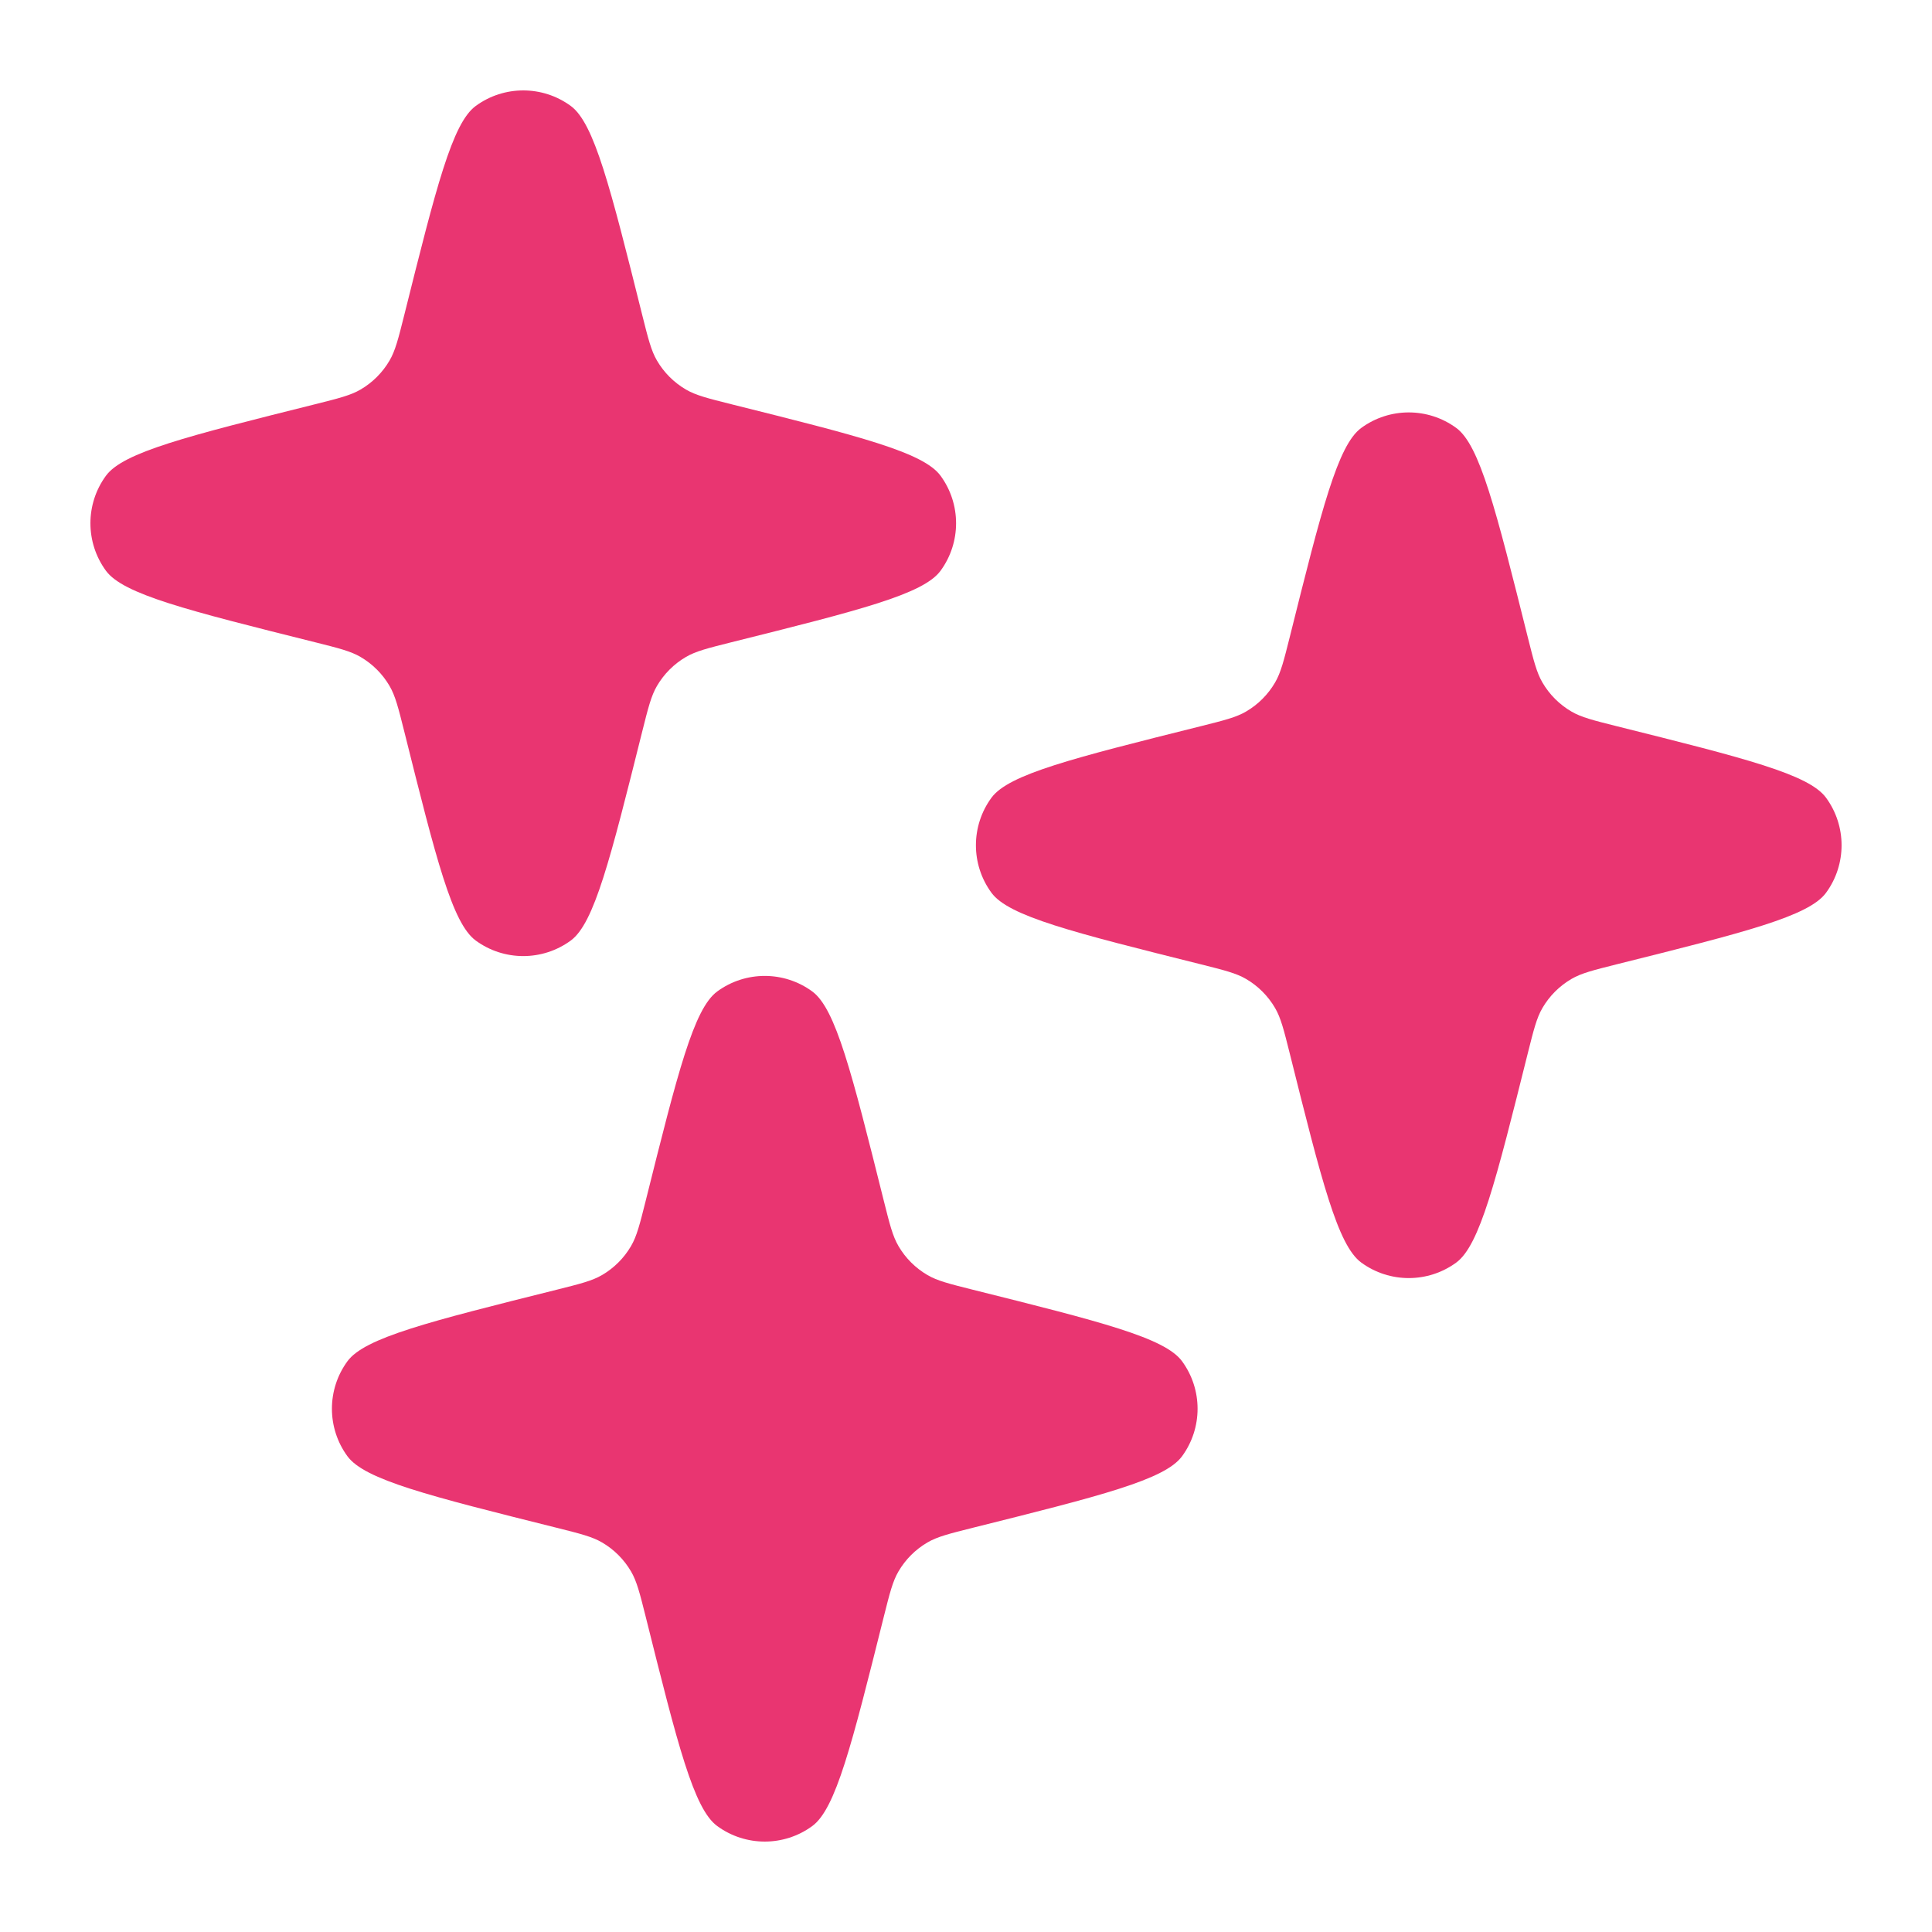
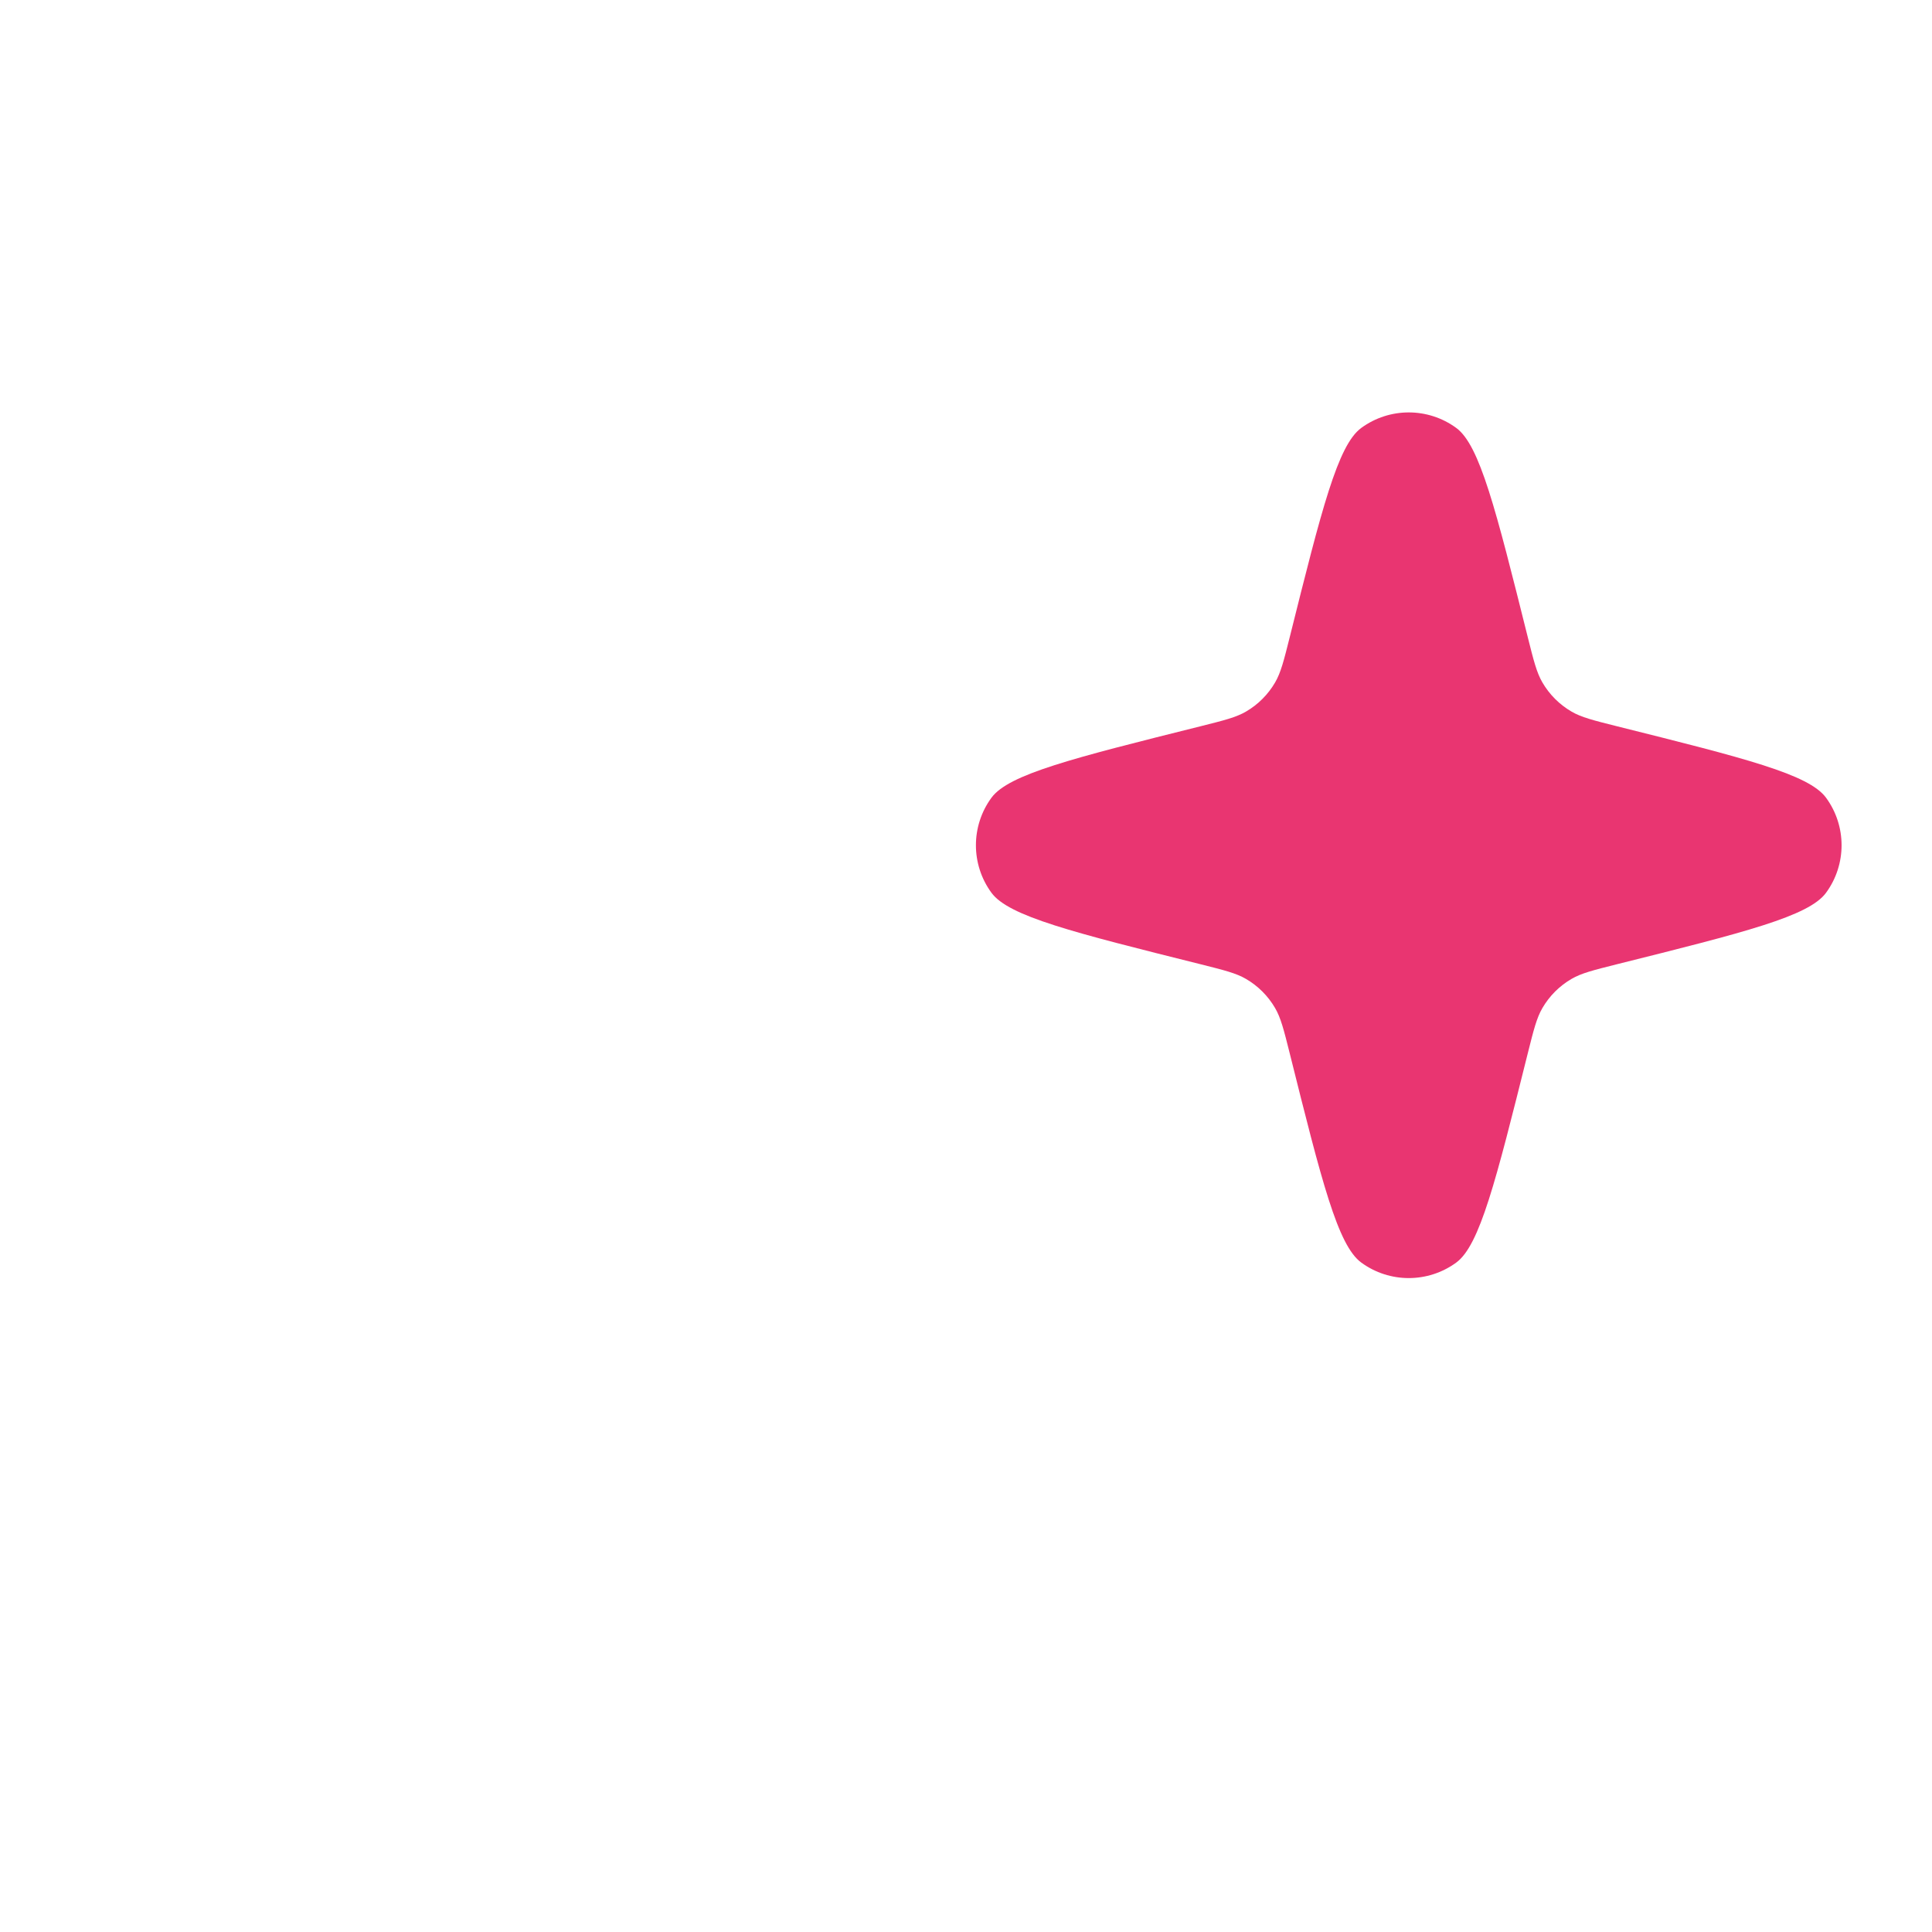
<svg xmlns="http://www.w3.org/2000/svg" width="24" height="24" viewBox="0 0 24 24" fill="none">
  <g id="icon/24px/magic" clip-path="url(#clip0_1_2945)">
-     <path id="Rectangle 50" d="M3.913 5.022C4.208 4.948 4.356 4.911 4.479 4.839C4.628 4.752 4.752 4.628 4.839 4.479C4.911 4.356 4.948 4.208 5.022 3.913C5.419 2.324 5.618 1.53 5.91 1.316C6.261 1.059 6.739 1.059 7.09 1.316C7.382 1.53 7.581 2.324 7.978 3.913C8.052 4.208 8.089 4.356 8.161 4.479C8.248 4.628 8.372 4.752 8.521 4.839C8.644 4.911 8.792 4.948 9.087 5.022C10.676 5.419 11.47 5.618 11.684 5.91C11.941 6.261 11.941 6.739 11.684 7.09C11.47 7.382 10.676 7.581 9.087 7.978C8.792 8.052 8.644 8.089 8.521 8.161C8.372 8.248 8.248 8.372 8.161 8.521C8.089 8.644 8.052 8.792 7.978 9.087C7.581 10.676 7.382 11.47 7.09 11.684C6.739 11.941 6.261 11.941 5.91 11.684C5.618 11.47 5.419 10.676 5.022 9.087C4.948 8.792 4.911 8.644 4.839 8.521C4.752 8.372 4.628 8.248 4.479 8.161C4.356 8.089 4.208 8.052 3.913 7.978C2.324 7.581 1.53 7.382 1.316 7.09C1.059 6.739 1.059 6.261 1.316 5.91C1.53 5.618 2.324 5.419 3.913 5.022Z" fill="#E93571" />
    <path id="Rectangle 51" d="M14.913 9.022C15.208 8.948 15.356 8.911 15.479 8.839C15.628 8.752 15.752 8.628 15.839 8.479C15.911 8.356 15.948 8.208 16.022 7.913C16.419 6.324 16.618 5.53 16.91 5.316C17.261 5.059 17.739 5.059 18.09 5.316C18.382 5.53 18.581 6.324 18.978 7.913C19.052 8.208 19.089 8.356 19.161 8.479C19.248 8.628 19.372 8.752 19.521 8.839C19.644 8.911 19.792 8.948 20.087 9.022C21.676 9.419 22.471 9.618 22.684 9.91C22.941 10.261 22.941 10.739 22.684 11.09C22.471 11.382 21.676 11.581 20.087 11.978C19.792 12.052 19.644 12.089 19.521 12.161C19.372 12.248 19.248 12.372 19.161 12.521C19.089 12.644 19.052 12.792 18.978 13.087C18.581 14.676 18.382 15.47 18.09 15.684C17.739 15.941 17.261 15.941 16.91 15.684C16.618 15.47 16.419 14.676 16.022 13.087C15.948 12.792 15.911 12.644 15.839 12.521C15.752 12.372 15.628 12.248 15.479 12.161C15.356 12.089 15.208 12.052 14.913 11.978C13.324 11.581 12.53 11.382 12.316 11.09C12.059 10.739 12.059 10.261 12.316 9.91C12.53 9.618 13.324 9.419 14.913 9.022Z" fill="#E93571" />
-     <path id="Rectangle 52" d="M6.913 16.022C7.208 15.948 7.356 15.911 7.479 15.839C7.628 15.752 7.752 15.628 7.839 15.479C7.911 15.356 7.948 15.208 8.022 14.913C8.419 13.324 8.618 12.53 8.91 12.316C9.261 12.059 9.739 12.059 10.09 12.316C10.382 12.53 10.581 13.324 10.978 14.913C11.052 15.208 11.089 15.356 11.161 15.479C11.248 15.628 11.372 15.752 11.521 15.839C11.644 15.911 11.792 15.948 12.087 16.022C13.676 16.419 14.47 16.618 14.684 16.91C14.941 17.261 14.941 17.739 14.684 18.09C14.47 18.382 13.676 18.581 12.087 18.978C11.792 19.052 11.644 19.089 11.521 19.161C11.372 19.248 11.248 19.372 11.161 19.521C11.089 19.644 11.052 19.792 10.978 20.087C10.581 21.676 10.382 22.471 10.09 22.684C9.739 22.941 9.261 22.941 8.91 22.684C8.618 22.471 8.419 21.676 8.022 20.087C7.948 19.792 7.911 19.644 7.839 19.521C7.752 19.372 7.628 19.248 7.479 19.161C7.356 19.089 7.208 19.052 6.913 18.978C5.324 18.581 4.53 18.382 4.316 18.09C4.059 17.739 4.059 17.261 4.316 16.91C4.53 16.618 5.324 16.419 6.913 16.022Z" fill="#E93571" />
  </g>
  <defs>
    <clipPath id="clip0_1_2945">
      <rect width="24" height="24" fill="white" />
    </clipPath>
  </defs>
</svg>